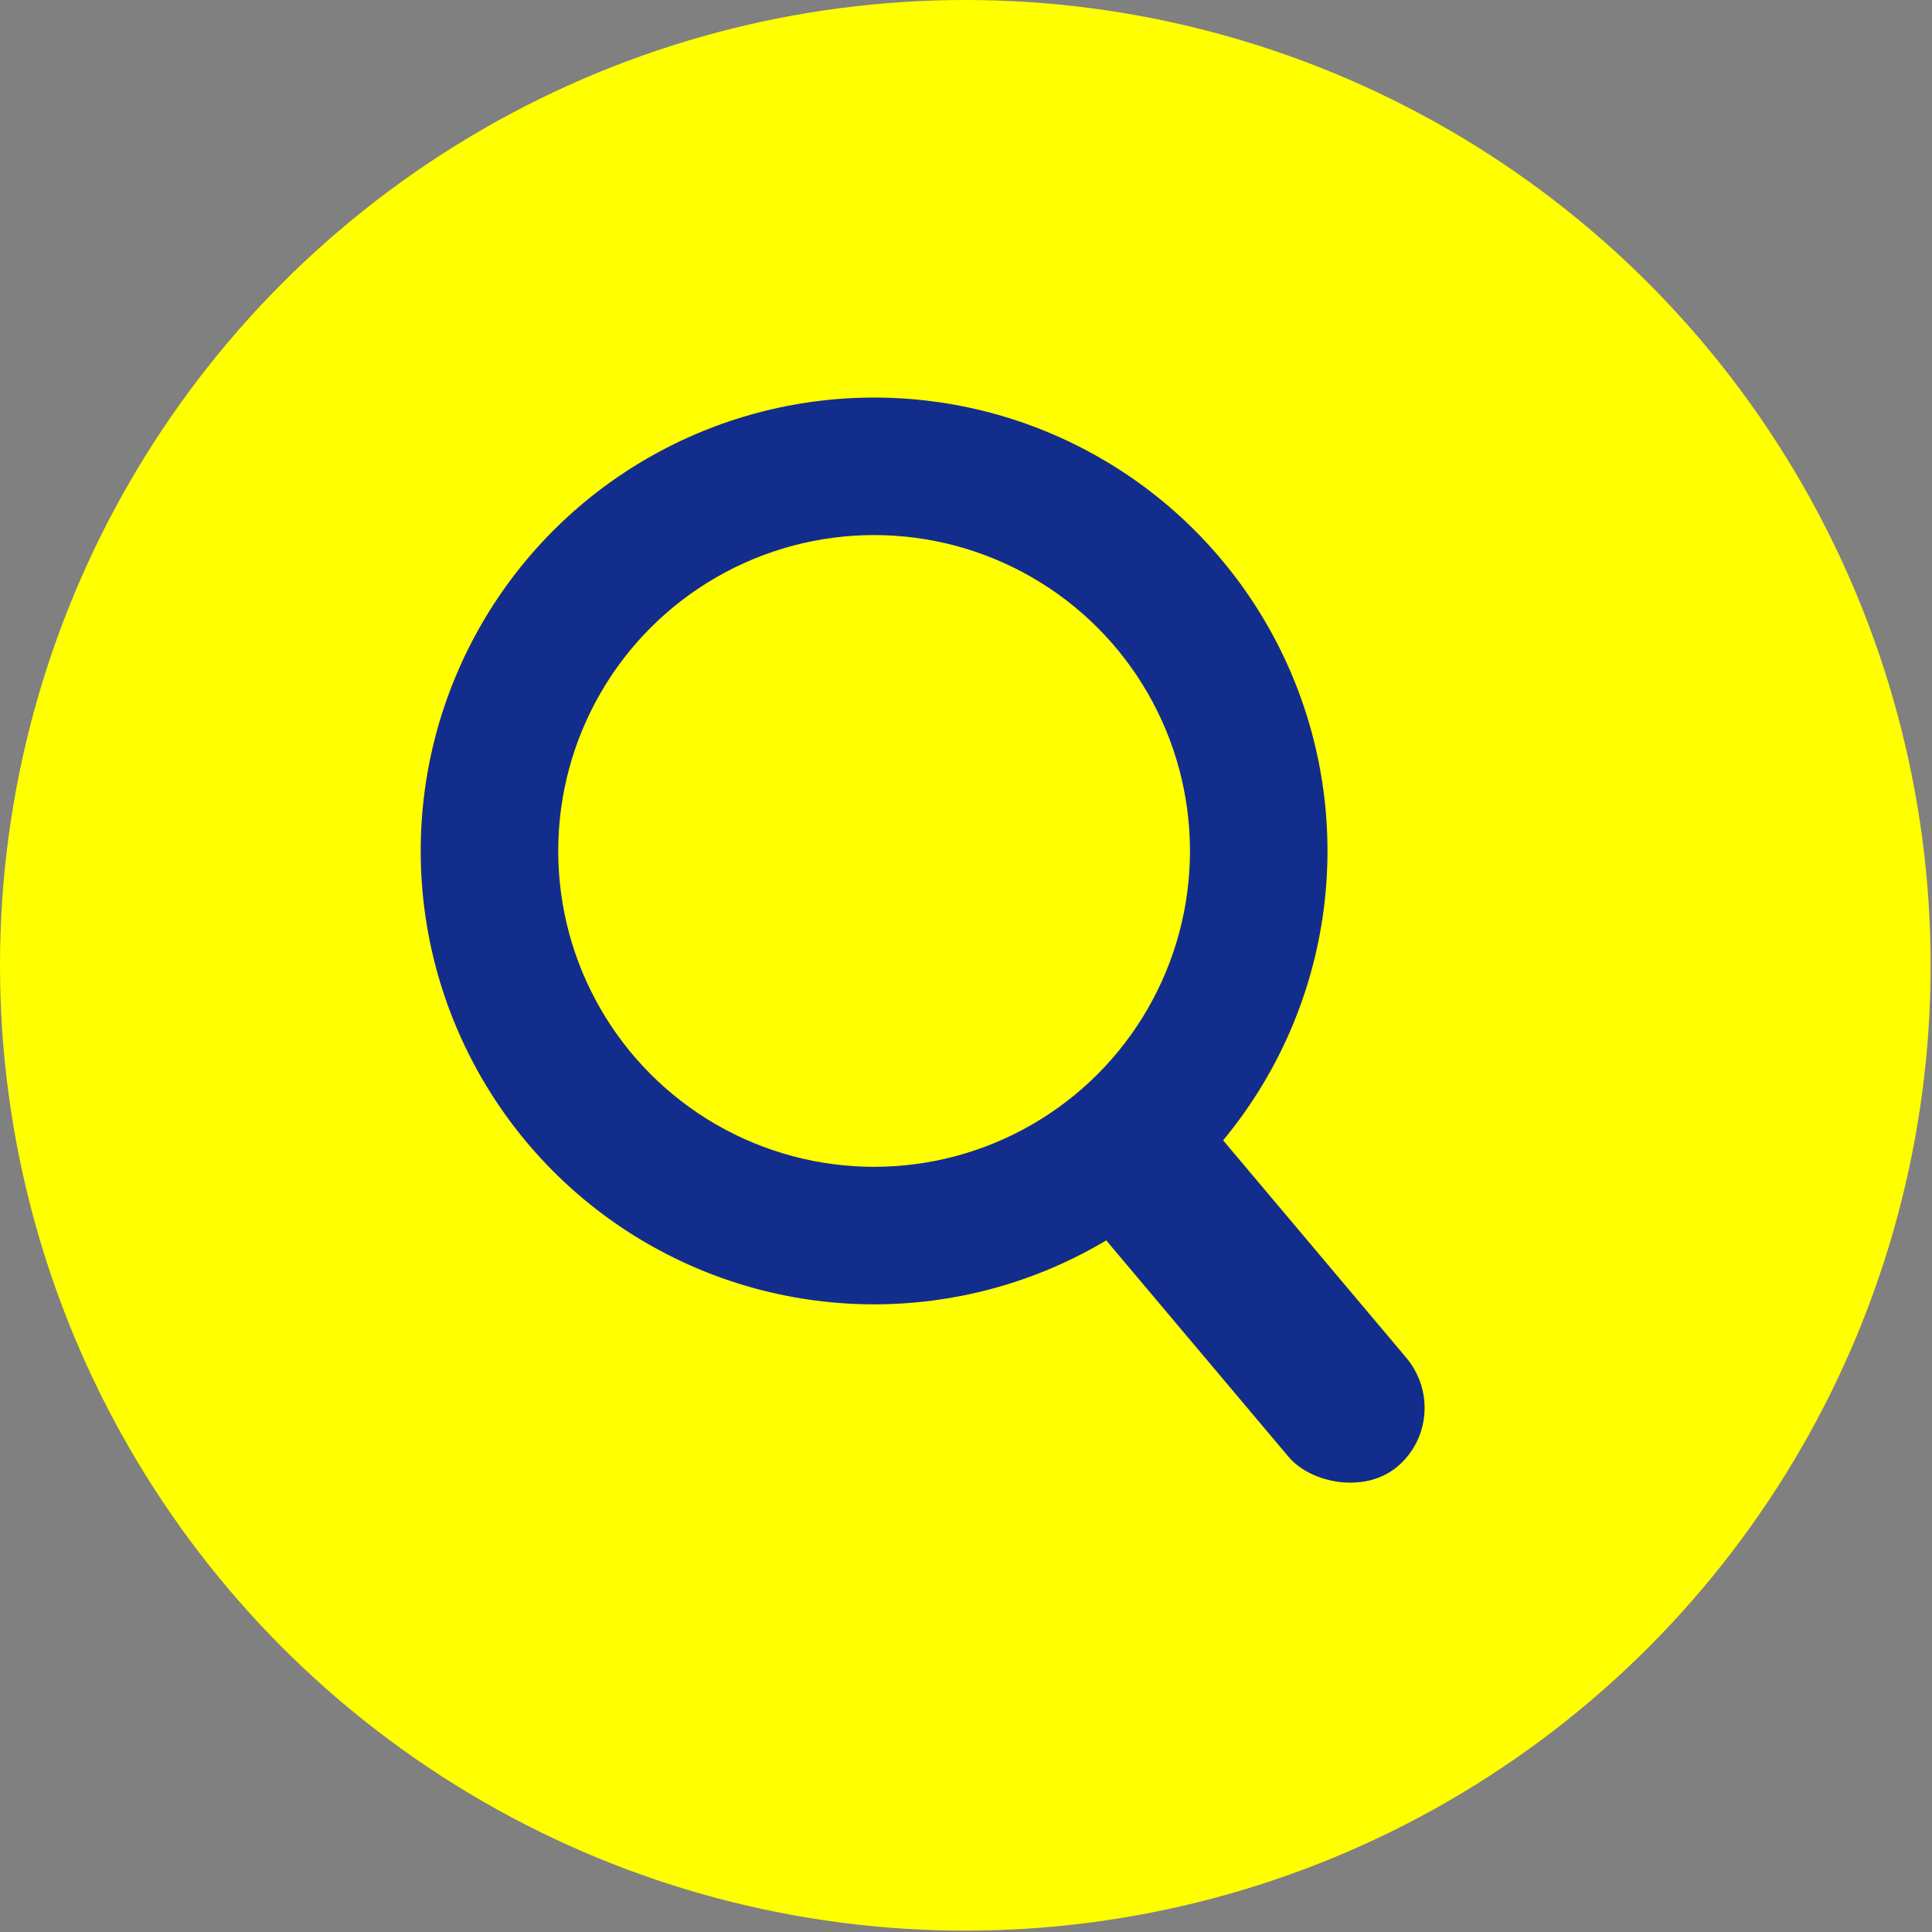
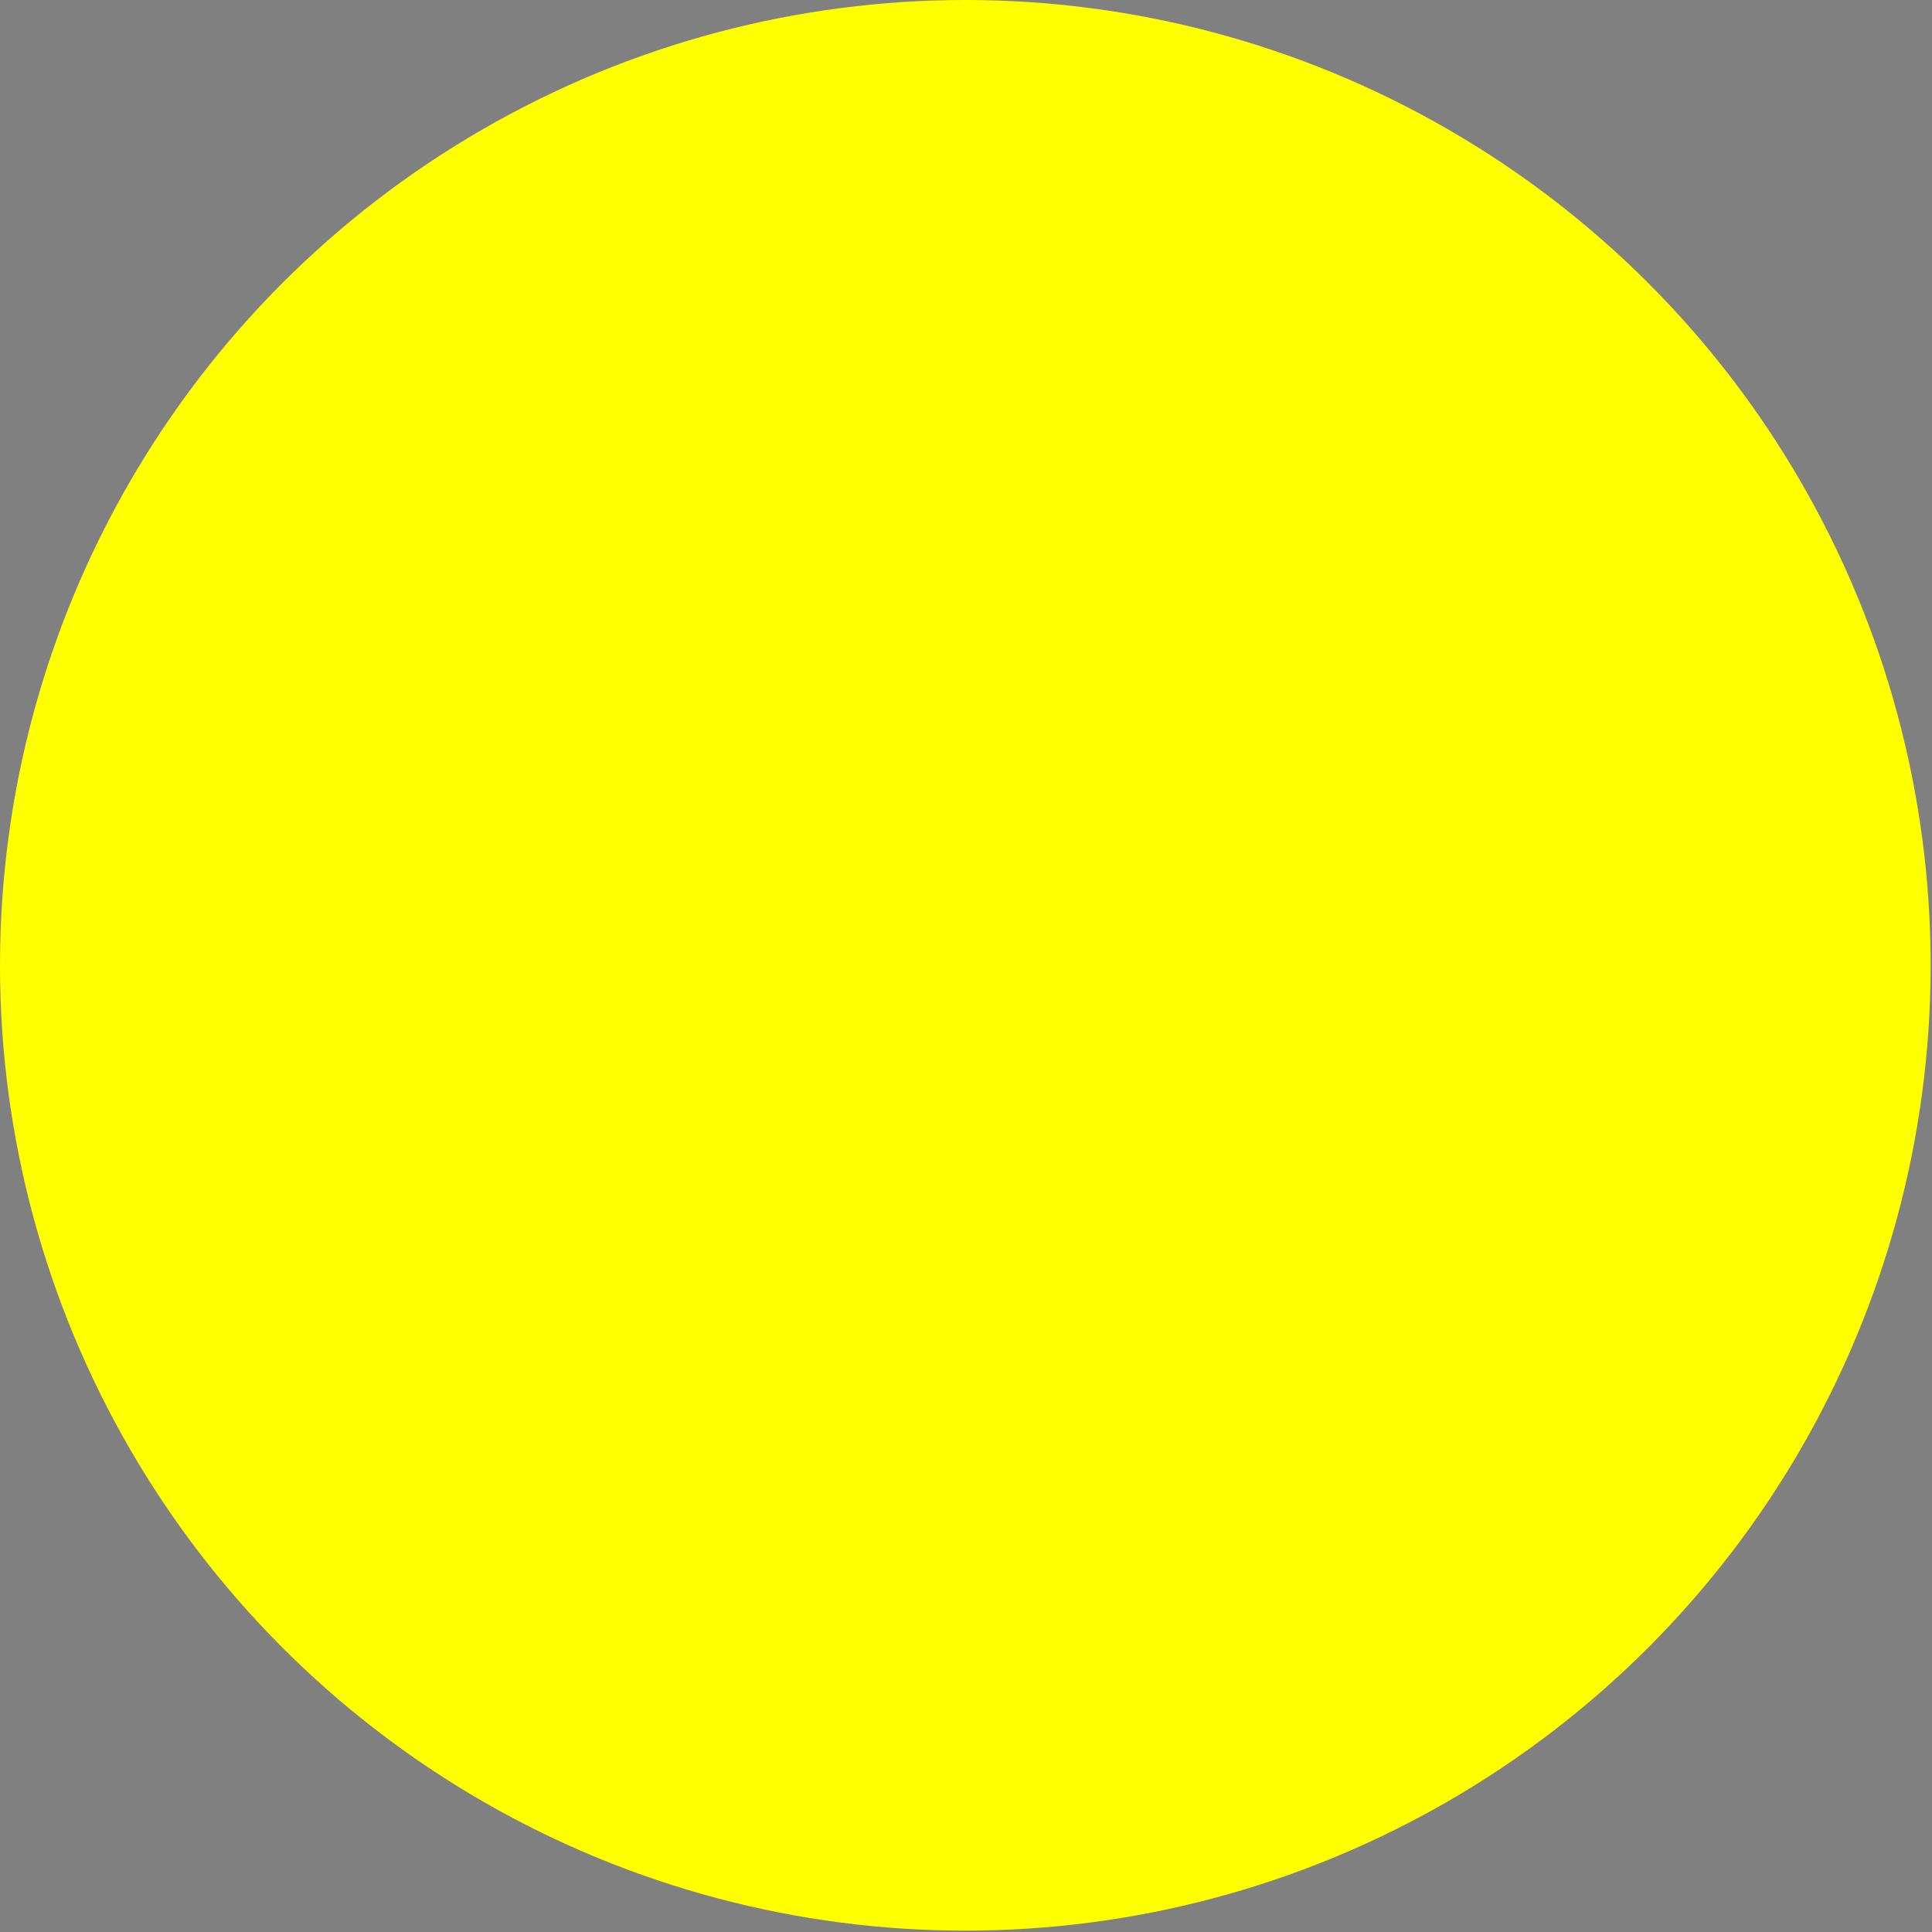
<svg xmlns="http://www.w3.org/2000/svg" id="_レイヤー_1" viewBox="0 0 14.19 14.19">
  <rect x="0" y="0" width="14.19" height="14.19" fill="#808080" stroke="none" />
  <defs>
    <style>.cls-1{fill:#132d8d;}.cls-1,.cls-2{stroke-width:0px;}.cls-2{fill:#ff0;}</style>
  </defs>
  <circle class="cls-2" cx="7.09" cy="7.09" r="7.09" />
-   <circle class="cls-1" cx="6.42" cy="6.25" r="3.33" />
  <circle class="cls-2" cx="6.42" cy="6.25" r="2.32" />
-   <rect class="cls-1" x="8.61" y="7.81" width="1.13" height="3.36" rx=".57" ry=".57" transform="translate(-3.95 8.14) rotate(-40.11)" />
</svg>